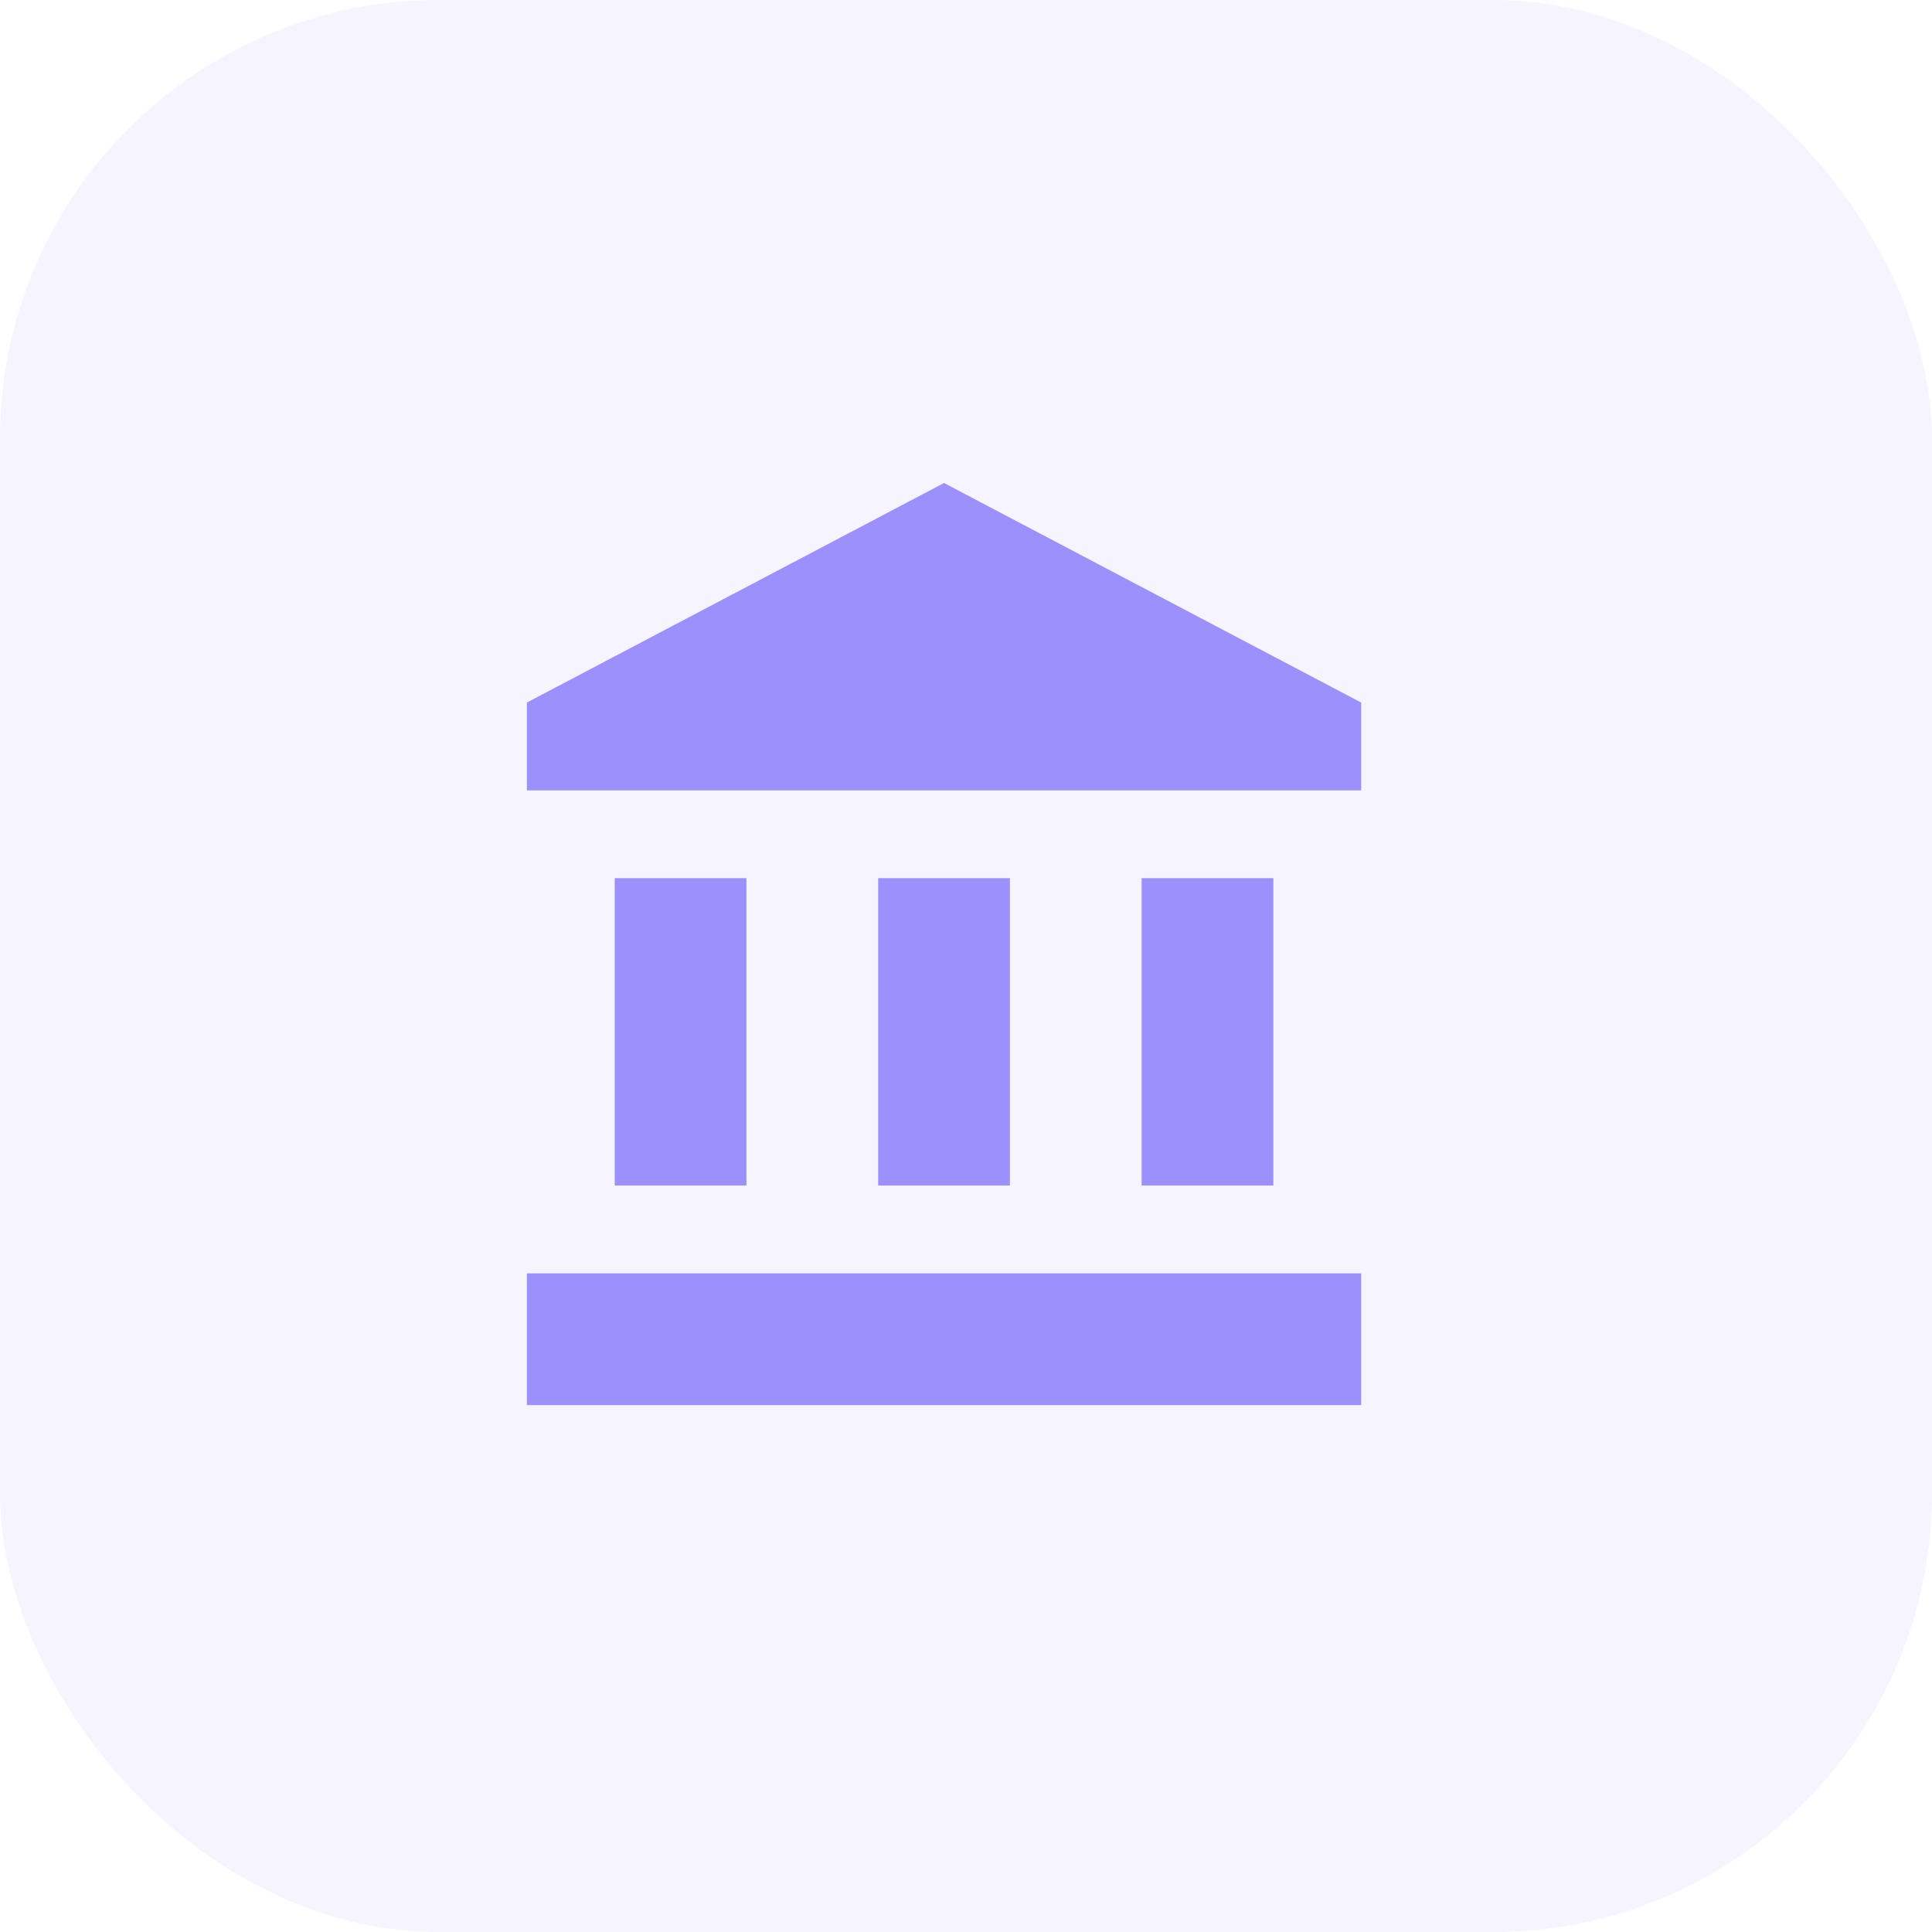
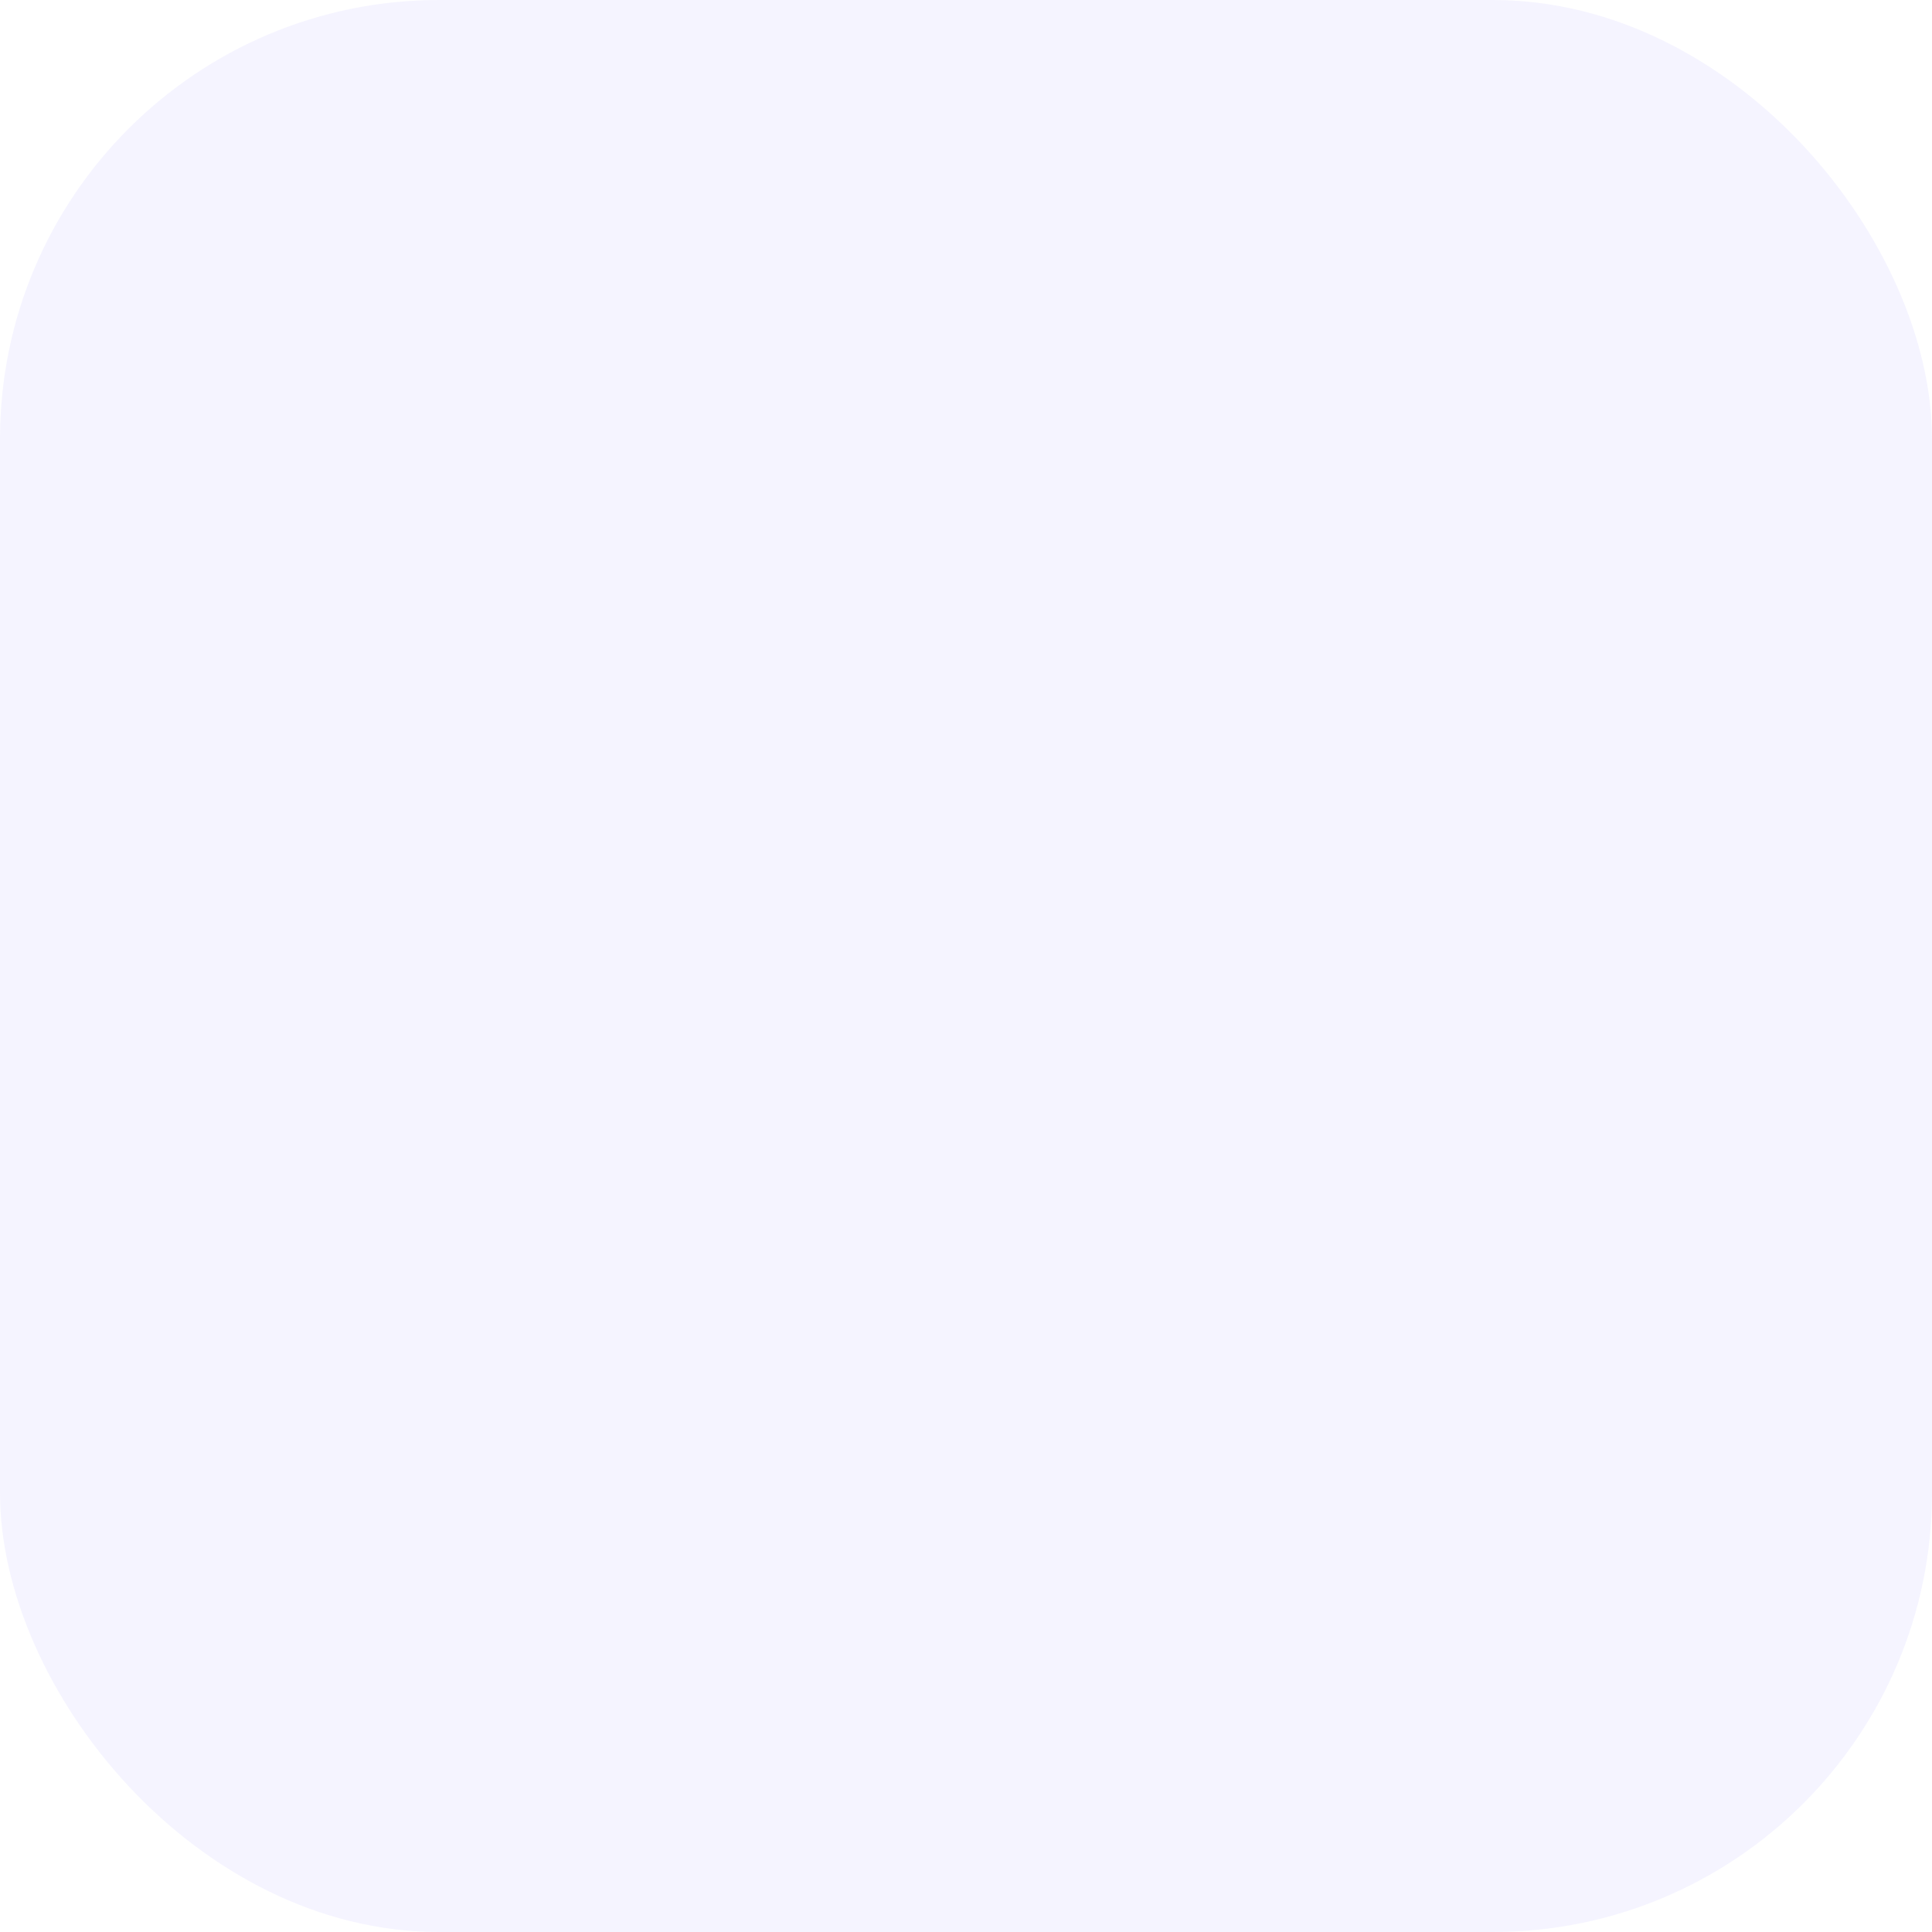
<svg xmlns="http://www.w3.org/2000/svg" width="44" height="44" viewBox="0 0 44 44" fill="none">
  <rect width="44" height="44" rx="10" fill="#9C90FC" fill-opacity="0.1" />
-   <path d="M21.5 11L12 16V18H31V16M26 20V27H29V20M12 32H31V29H12M20 20V27H23V20M14 20V27H17V20H14Z" fill="#9C90FC" />
</svg>